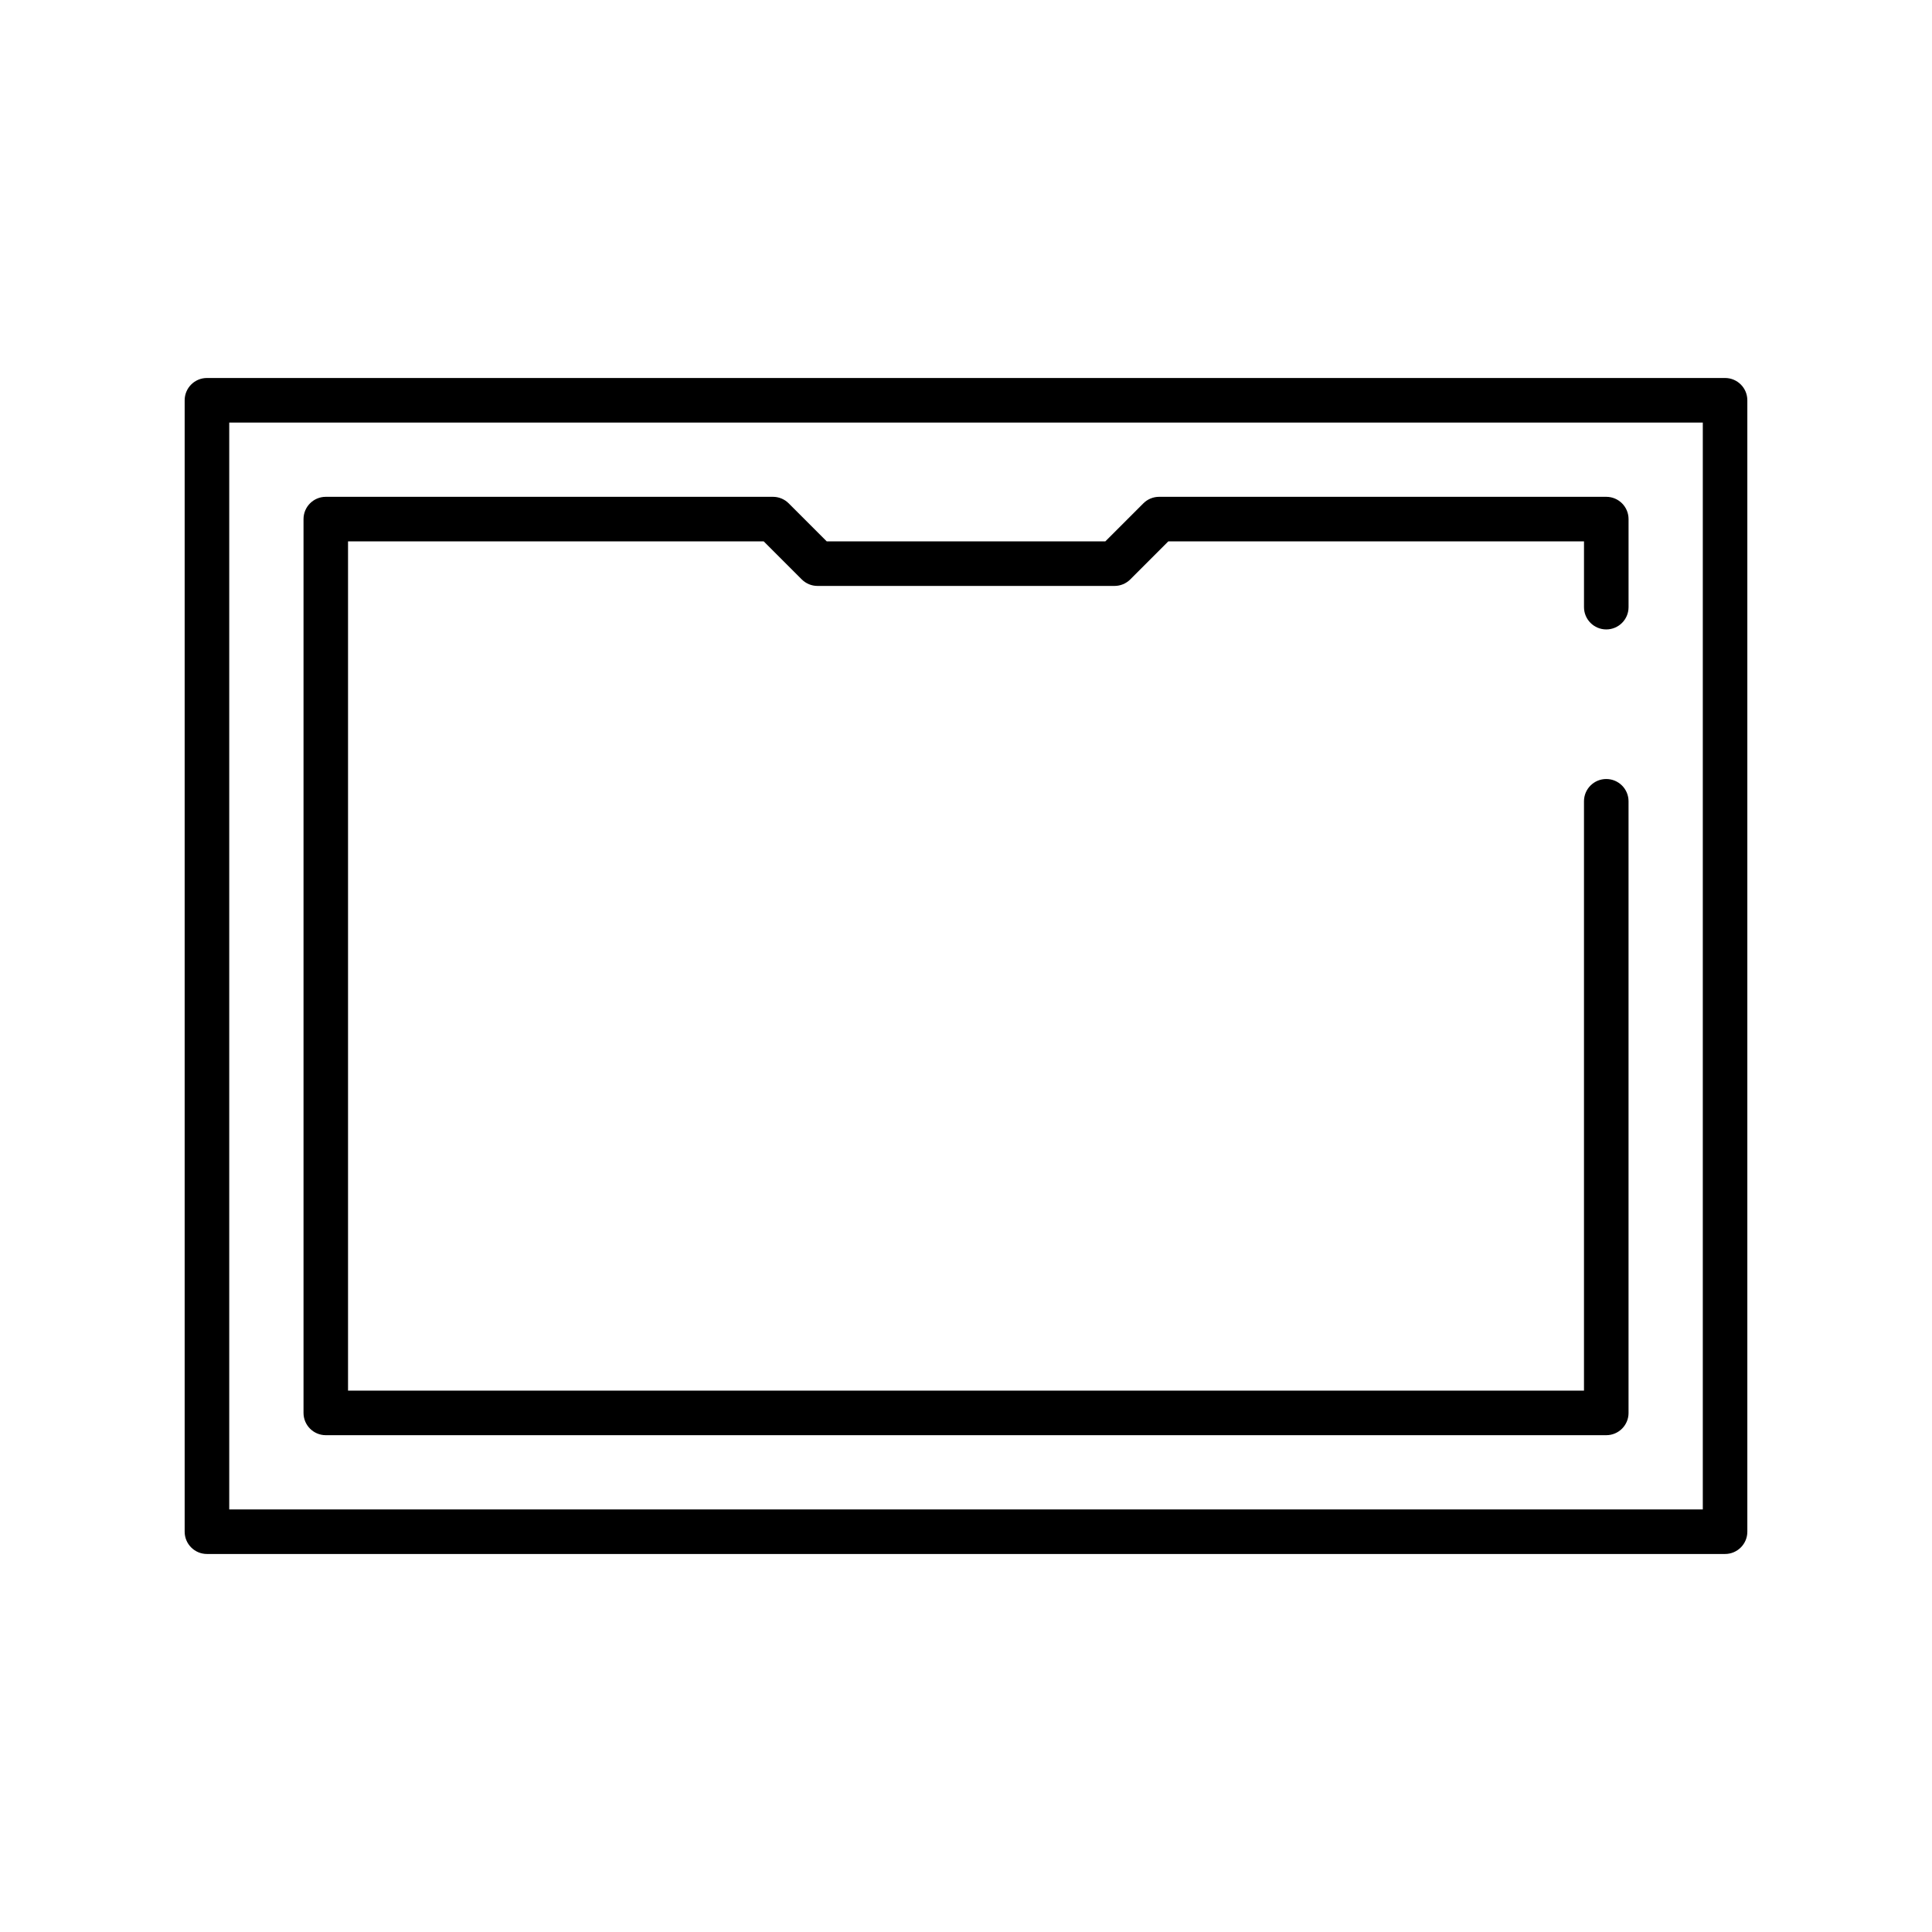
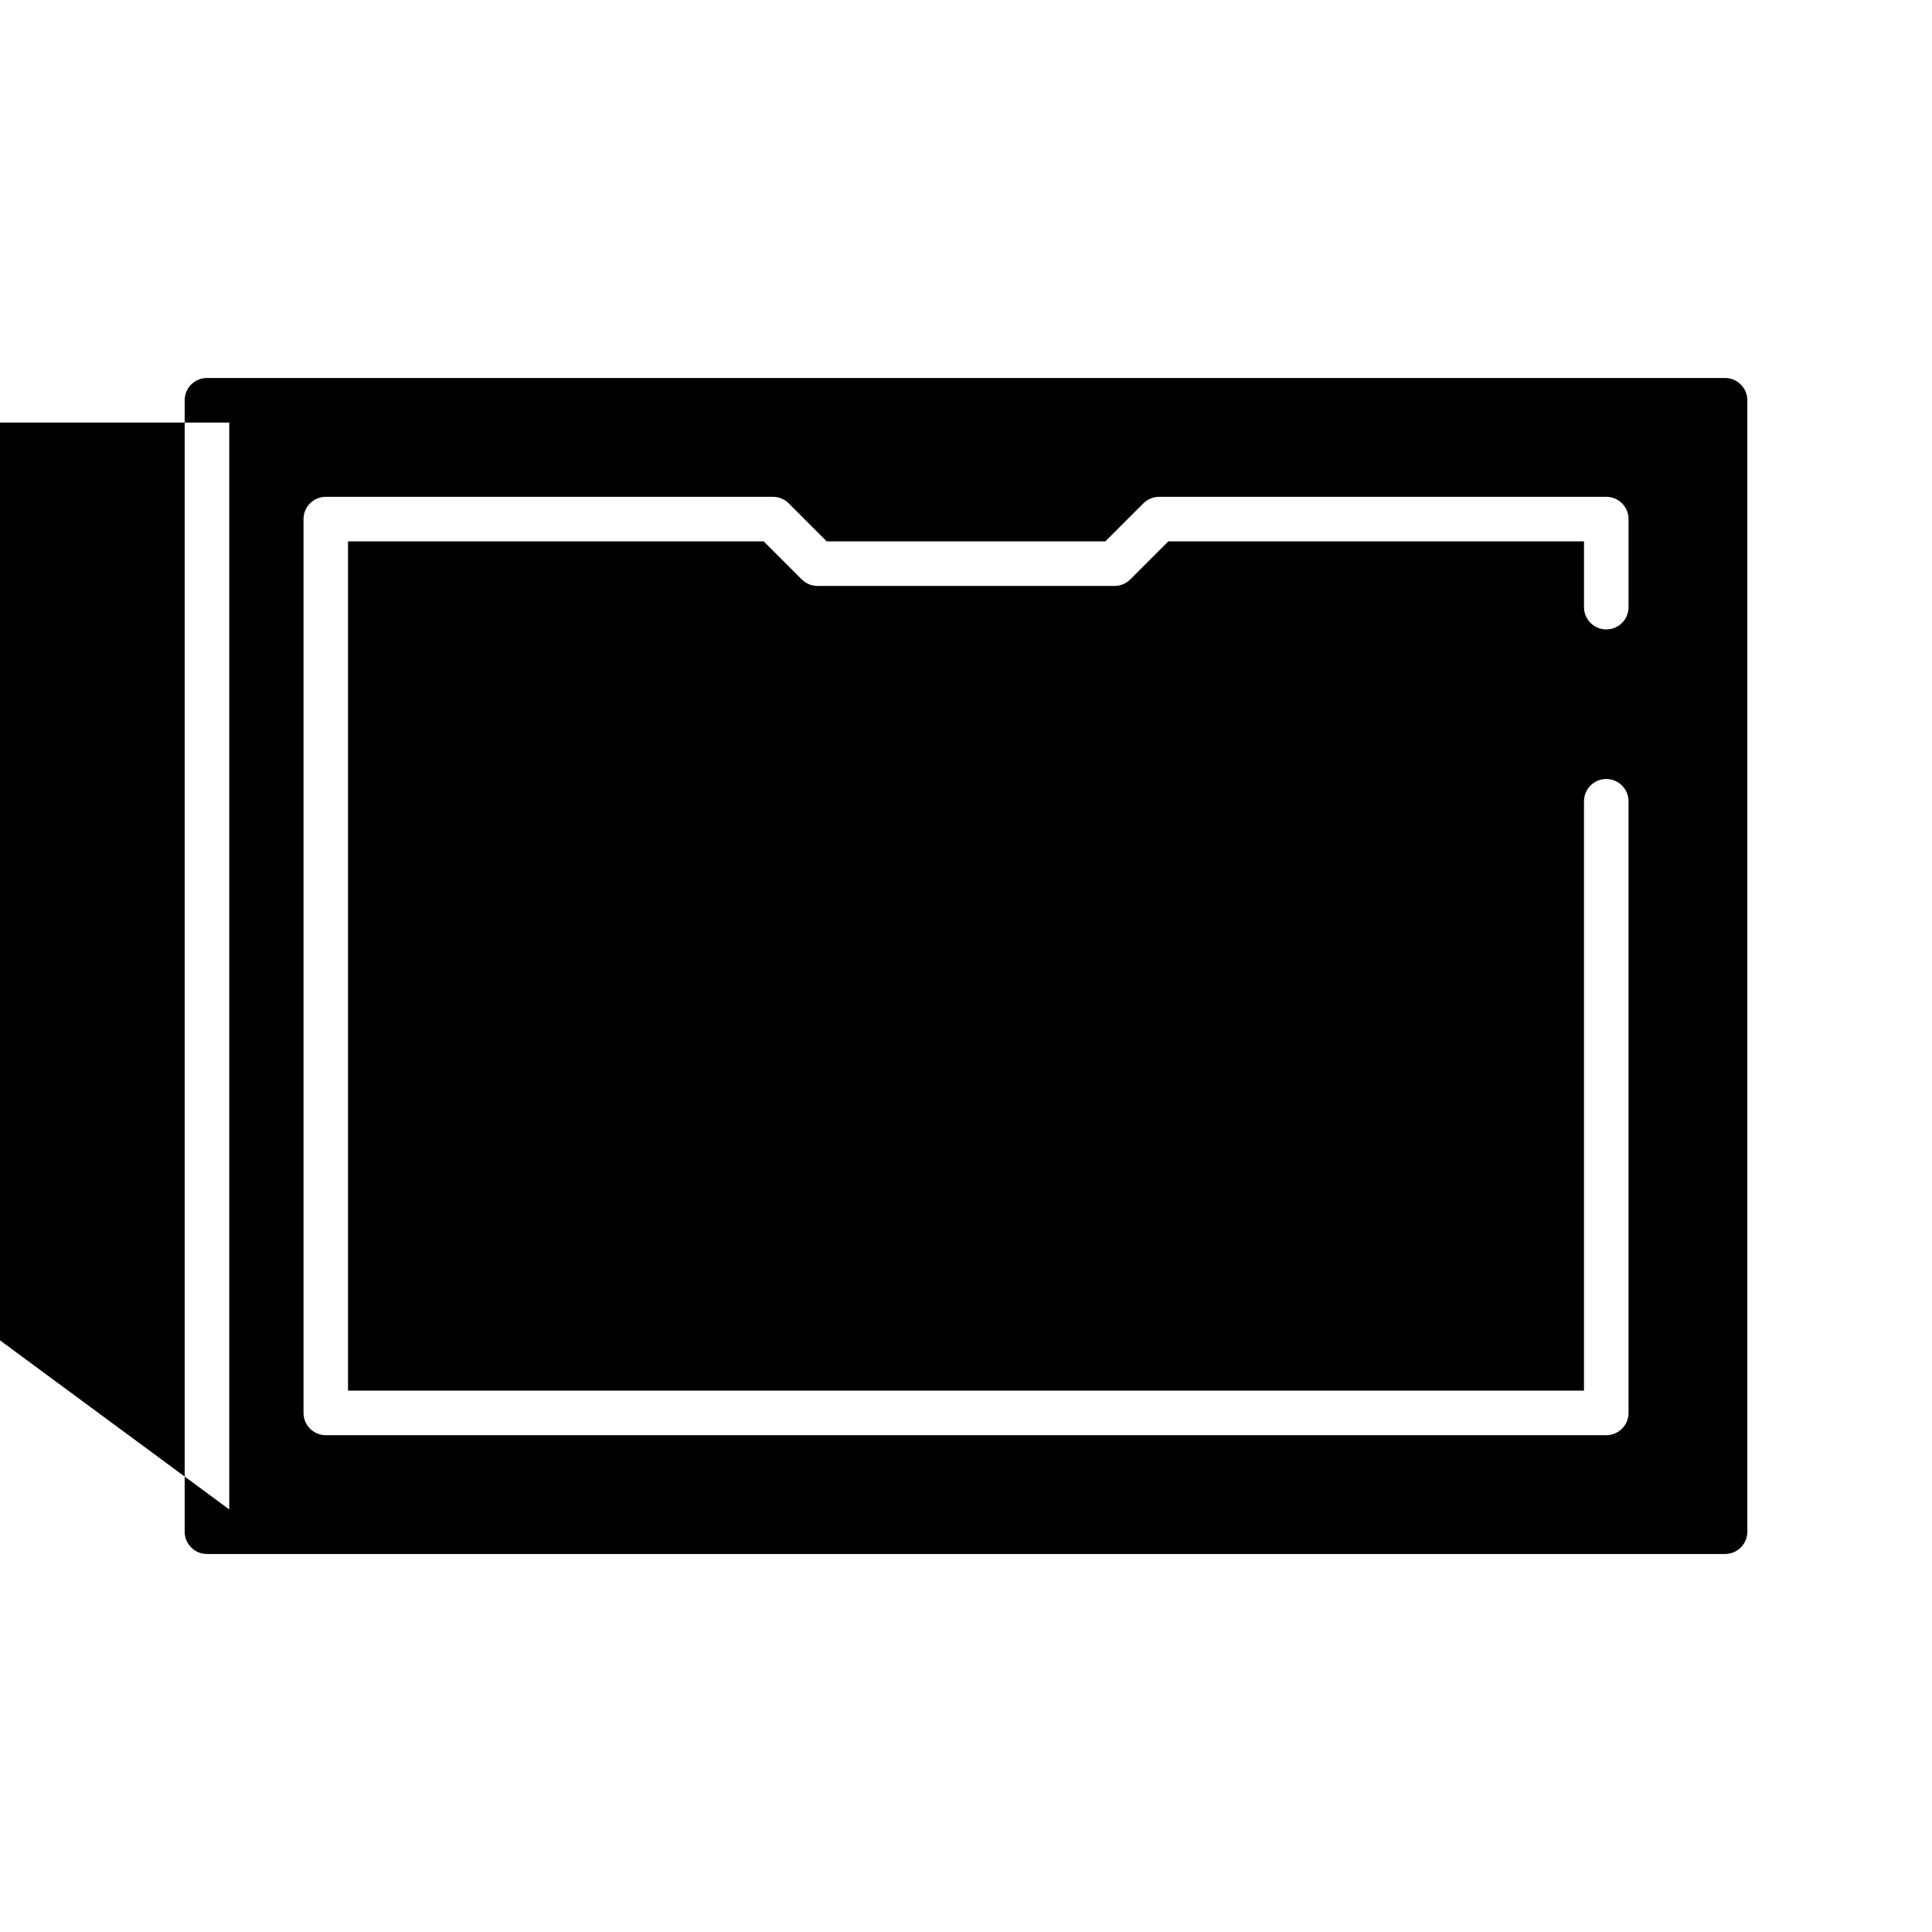
<svg xmlns="http://www.w3.org/2000/svg" fill="#000000" width="800px" height="800px" version="1.1" viewBox="144 144 512 512">
-   <path d="m601.16 555.82h-402.32c-3.258 0-5.902-2.644-5.902-5.902v-299.84c0-3.262 2.644-5.906 5.902-5.906h402.32c3.262 0 5.902 2.644 5.902 5.906v299.84c0 3.258-2.641 5.902-5.902 5.902zm-396.41-11.809h390.51v-288.03h-390.51zm370.83-25.582v-162.08c0-3.258-2.644-5.902-5.906-5.902-3.258 0-5.902 2.644-5.902 5.902v156.18h-327.54v-225.06h110.16l10.078 10.078c1.105 1.105 2.609 1.73 4.172 1.73h78.723c1.566 0 3.066-0.625 4.172-1.73l10.078-10.078h110.16v17.43c0 3.262 2.644 5.906 5.902 5.906 3.262 0 5.906-2.644 5.906-5.906v-23.332c0-3.262-2.644-5.906-5.906-5.906h-118.5c-1.566 0-3.07 0.621-4.176 1.73l-10.078 10.078h-73.832l-10.078-10.078c-1.105-1.109-2.609-1.73-4.172-1.73h-118.5c-3.262 0-5.906 2.644-5.906 5.906v236.87c0 3.258 2.644 5.902 5.906 5.902h339.34-0.004c3.262 0 5.906-2.644 5.906-5.902z" />
+   <path d="m601.16 555.82h-402.32c-3.258 0-5.902-2.644-5.902-5.902v-299.84c0-3.262 2.644-5.906 5.902-5.906h402.32c3.262 0 5.902 2.644 5.902 5.906v299.84c0 3.258-2.641 5.902-5.902 5.902zm-396.41-11.809v-288.03h-390.51zm370.83-25.582v-162.08c0-3.258-2.644-5.902-5.906-5.902-3.258 0-5.902 2.644-5.902 5.902v156.18h-327.54v-225.06h110.16l10.078 10.078c1.105 1.105 2.609 1.73 4.172 1.73h78.723c1.566 0 3.066-0.625 4.172-1.73l10.078-10.078h110.16v17.43c0 3.262 2.644 5.906 5.902 5.906 3.262 0 5.906-2.644 5.906-5.906v-23.332c0-3.262-2.644-5.906-5.906-5.906h-118.5c-1.566 0-3.07 0.621-4.176 1.73l-10.078 10.078h-73.832l-10.078-10.078c-1.105-1.109-2.609-1.73-4.172-1.73h-118.5c-3.262 0-5.906 2.644-5.906 5.906v236.87c0 3.258 2.644 5.902 5.906 5.902h339.34-0.004c3.262 0 5.906-2.644 5.906-5.902z" />
</svg>